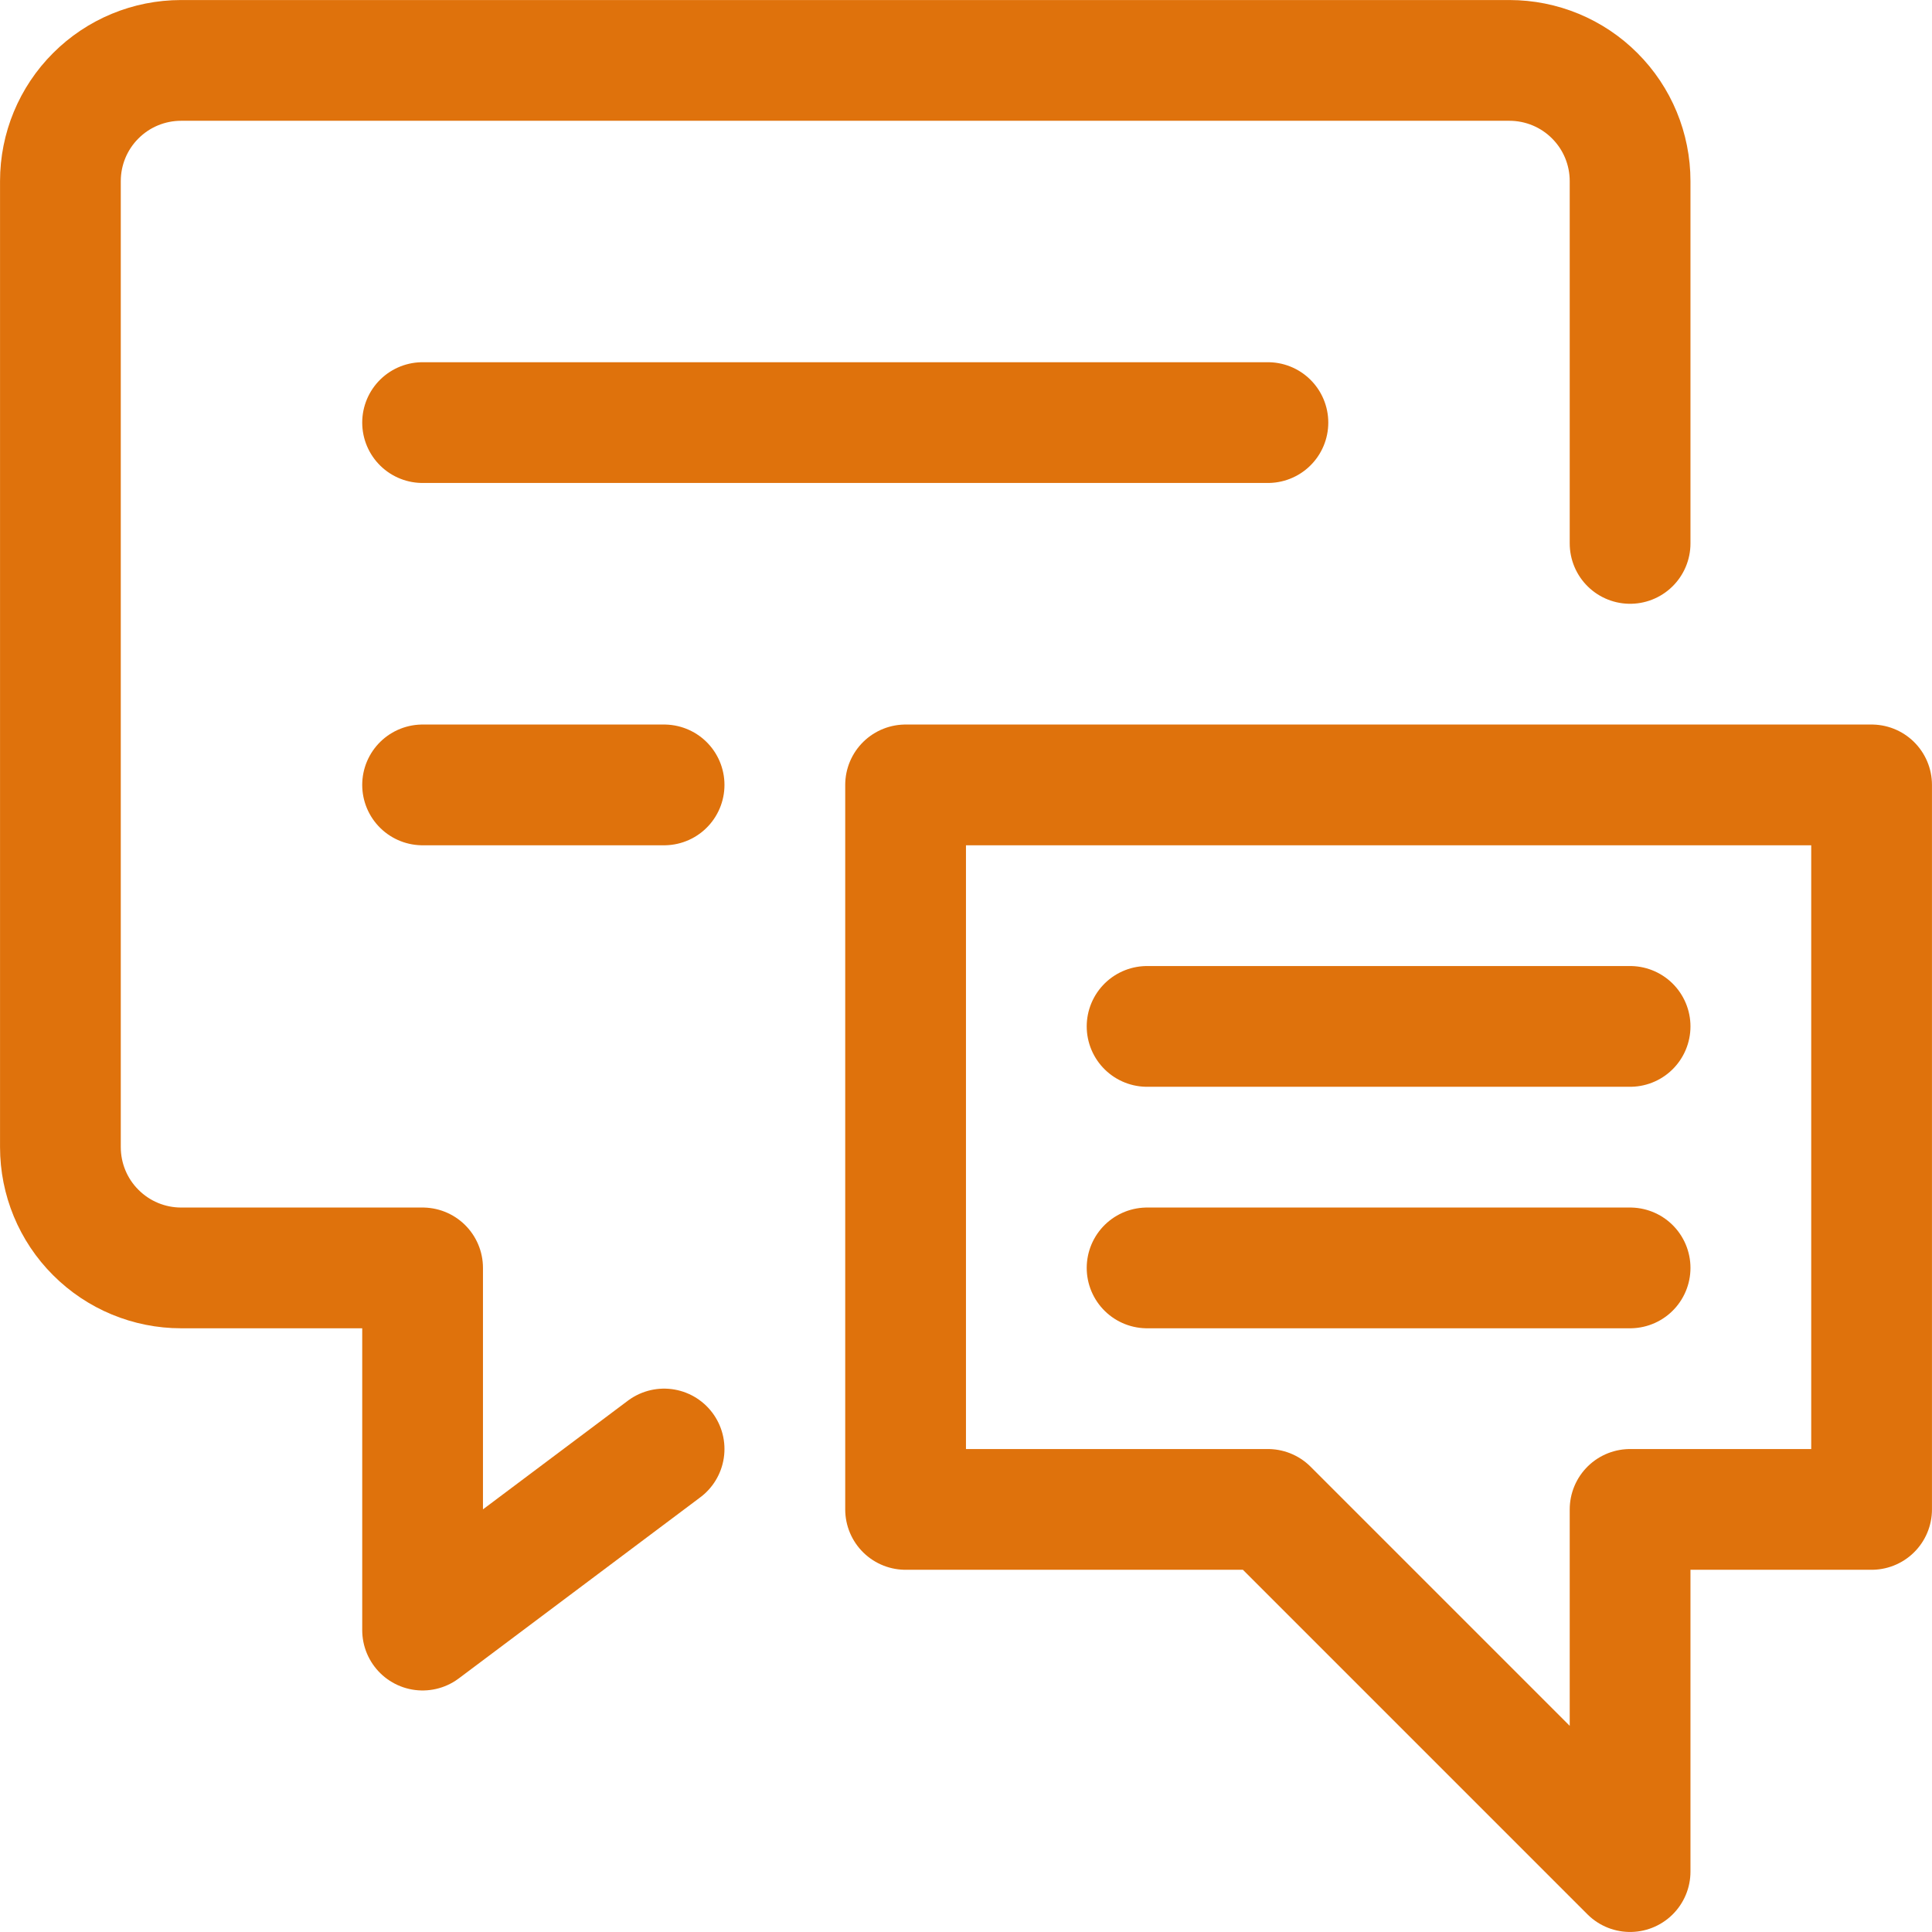
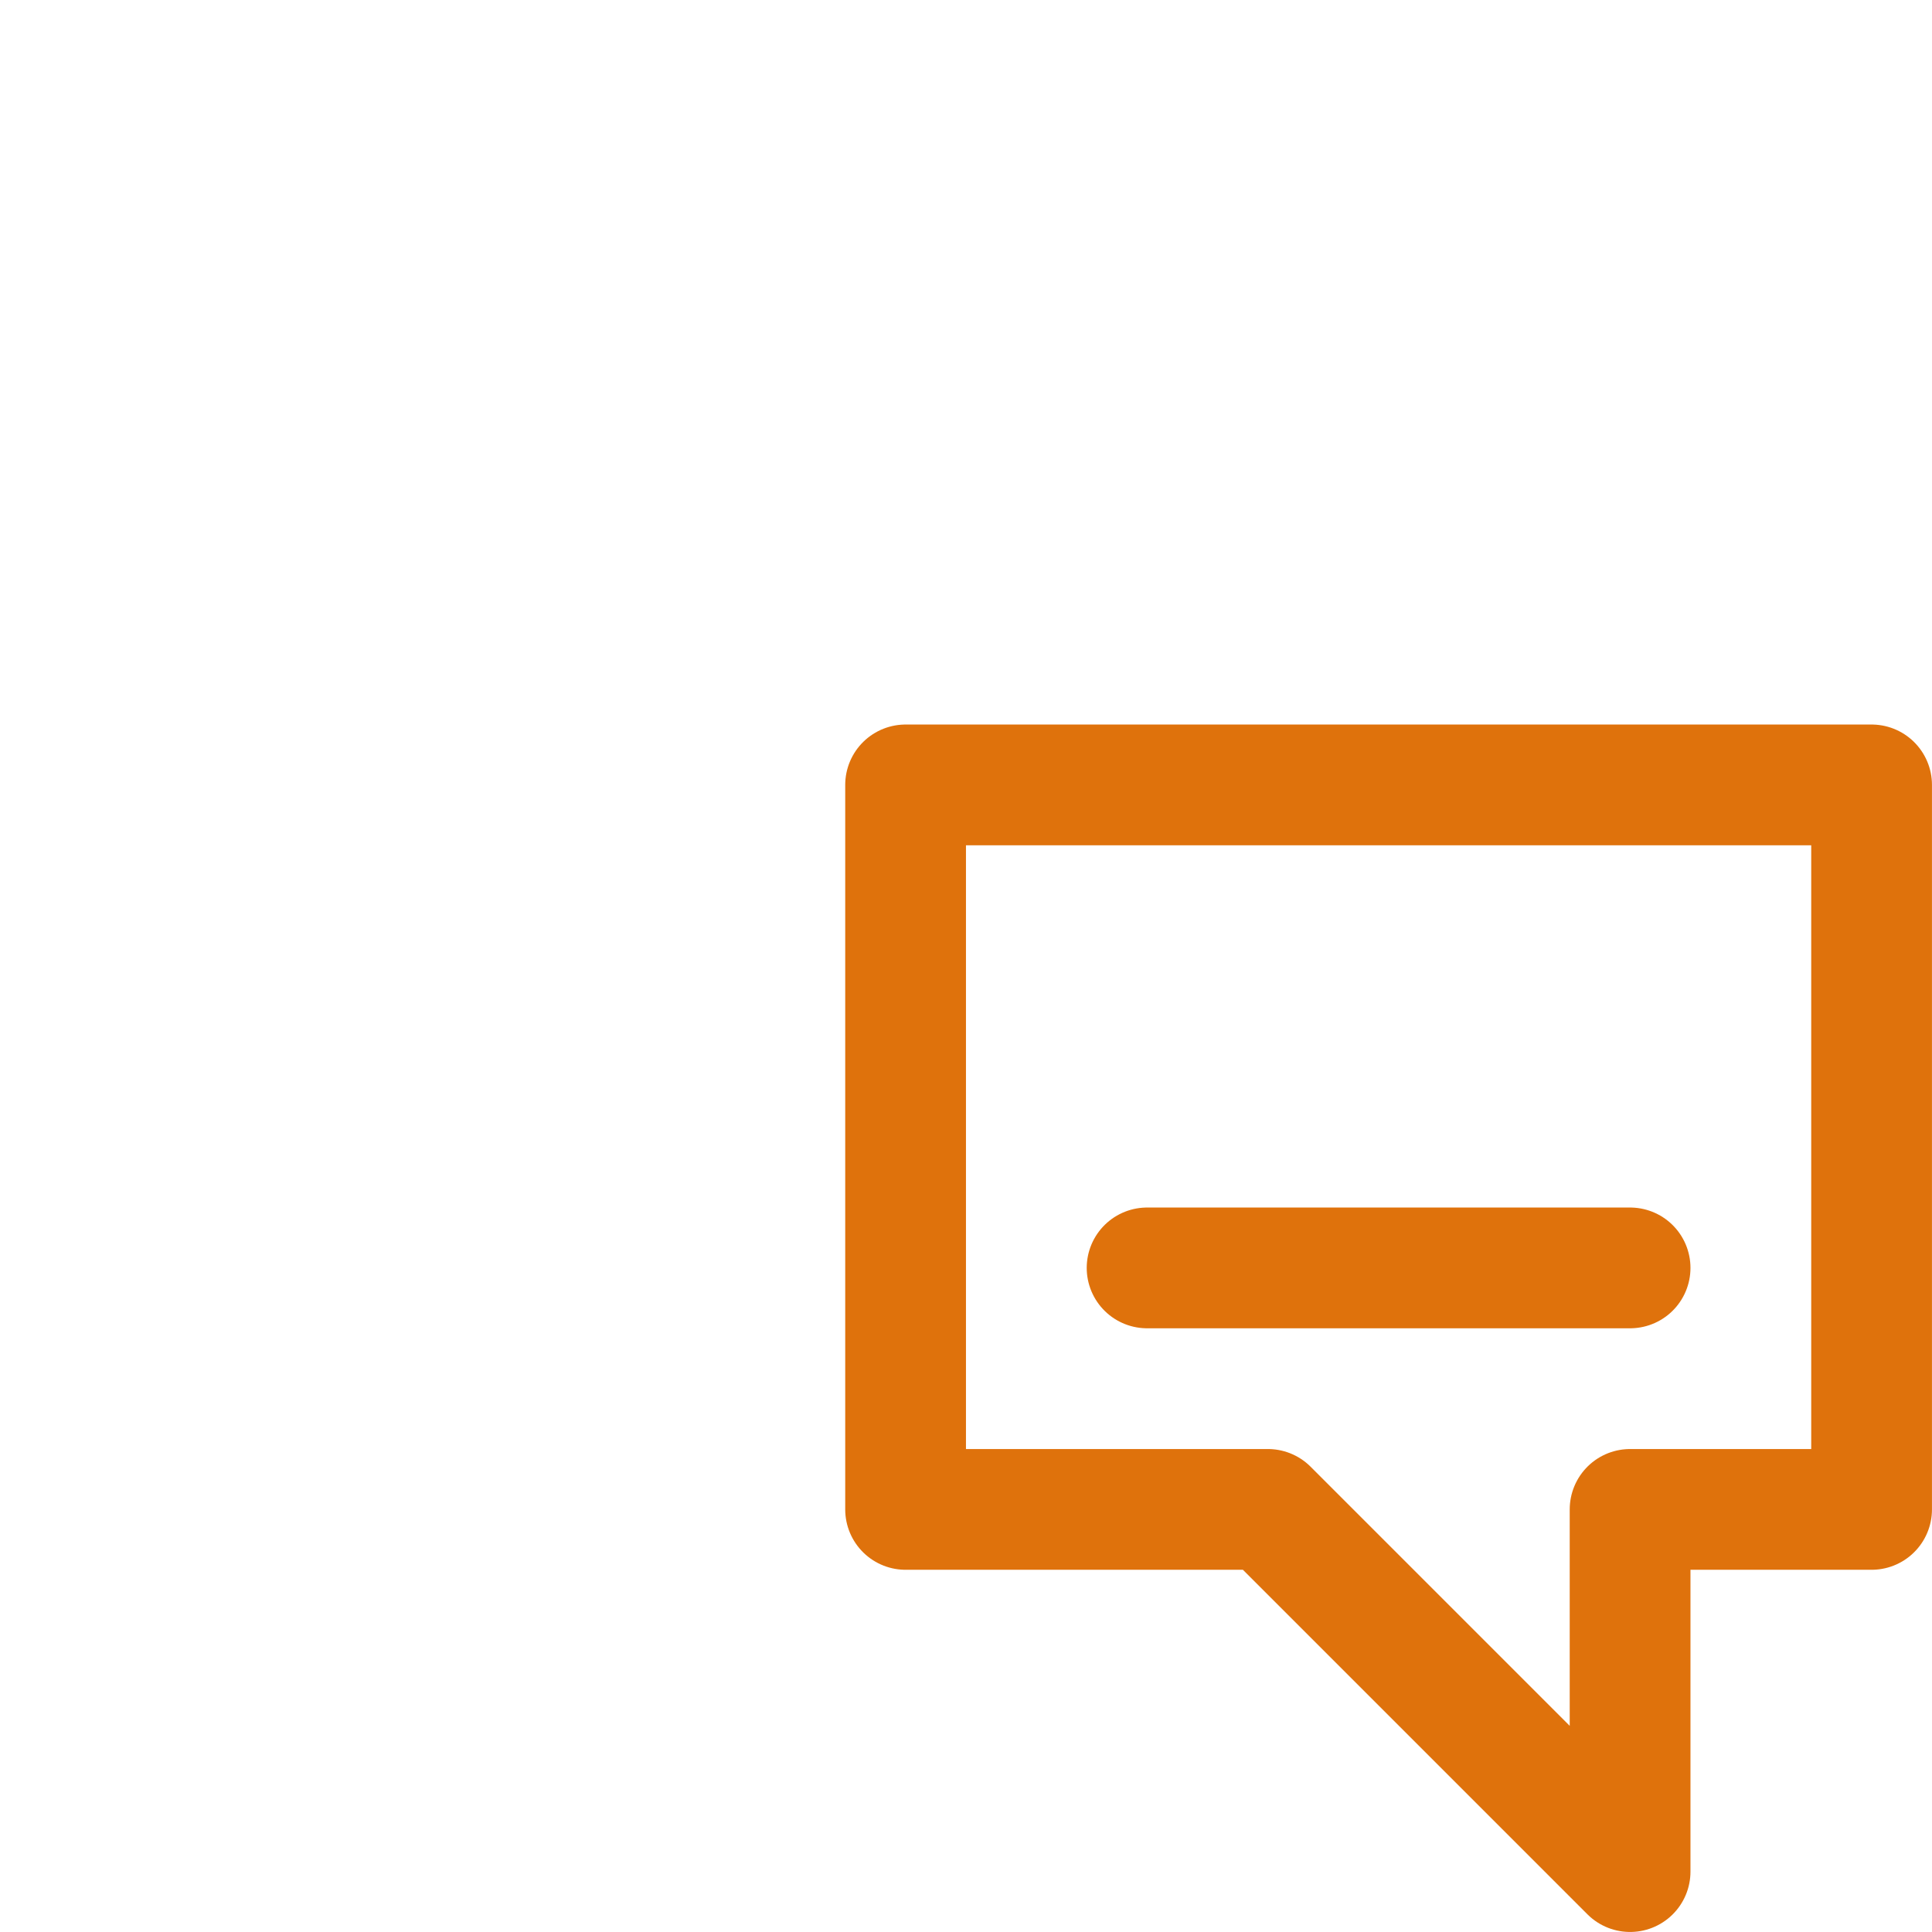
<svg xmlns="http://www.w3.org/2000/svg" width="30" height="30" viewBox="0 0 30 30" fill="none">
  <g clip-path="url(#clip0_1298_5295)">
-     <path d="M10.312 22.5L6.562 25.312V19.688H2.812C2.315 19.688 1.838 19.49 1.487 19.138C1.135 18.787 0.938 18.31 0.938 17.812V2.812C0.938 2.315 1.135 1.838 1.487 1.487C1.838 1.135 2.315 0.938 2.812 0.938H23.438C23.935 0.938 24.412 1.135 24.763 1.487C25.115 1.838 25.312 2.315 25.312 2.812V8.438" stroke="#DF720C" stroke-width="1.875" stroke-linecap="round" stroke-linejoin="round" />
-     <path d="M6.562 6.562H19.688" stroke="#DF720C" stroke-width="1.875" stroke-linecap="round" stroke-linejoin="round" />
-     <path d="M6.562 12.188H10.312" stroke="#DF720C" stroke-width="1.875" stroke-linecap="round" stroke-linejoin="round" />
    <path d="M29.062 23.438H25.312V29.062L19.688 23.438H14.062V12.188H29.062V23.438Z" stroke="#DF720C" stroke-width="1.875" stroke-linecap="round" stroke-linejoin="round" />
-     <path d="M25.312 15.938H17.812" stroke="#DF720C" stroke-width="1.875" stroke-linecap="round" stroke-linejoin="round" />
    <path d="M25.312 19.688H17.812" stroke="#DF720C" stroke-width="1.875" stroke-linecap="round" stroke-linejoin="round" />
  </g>
  <defs>
    <clipPath id="clip0_1298_5295">
      <rect width="30" height="30" fill="white" />
    </clipPath>
  </defs>
</svg>